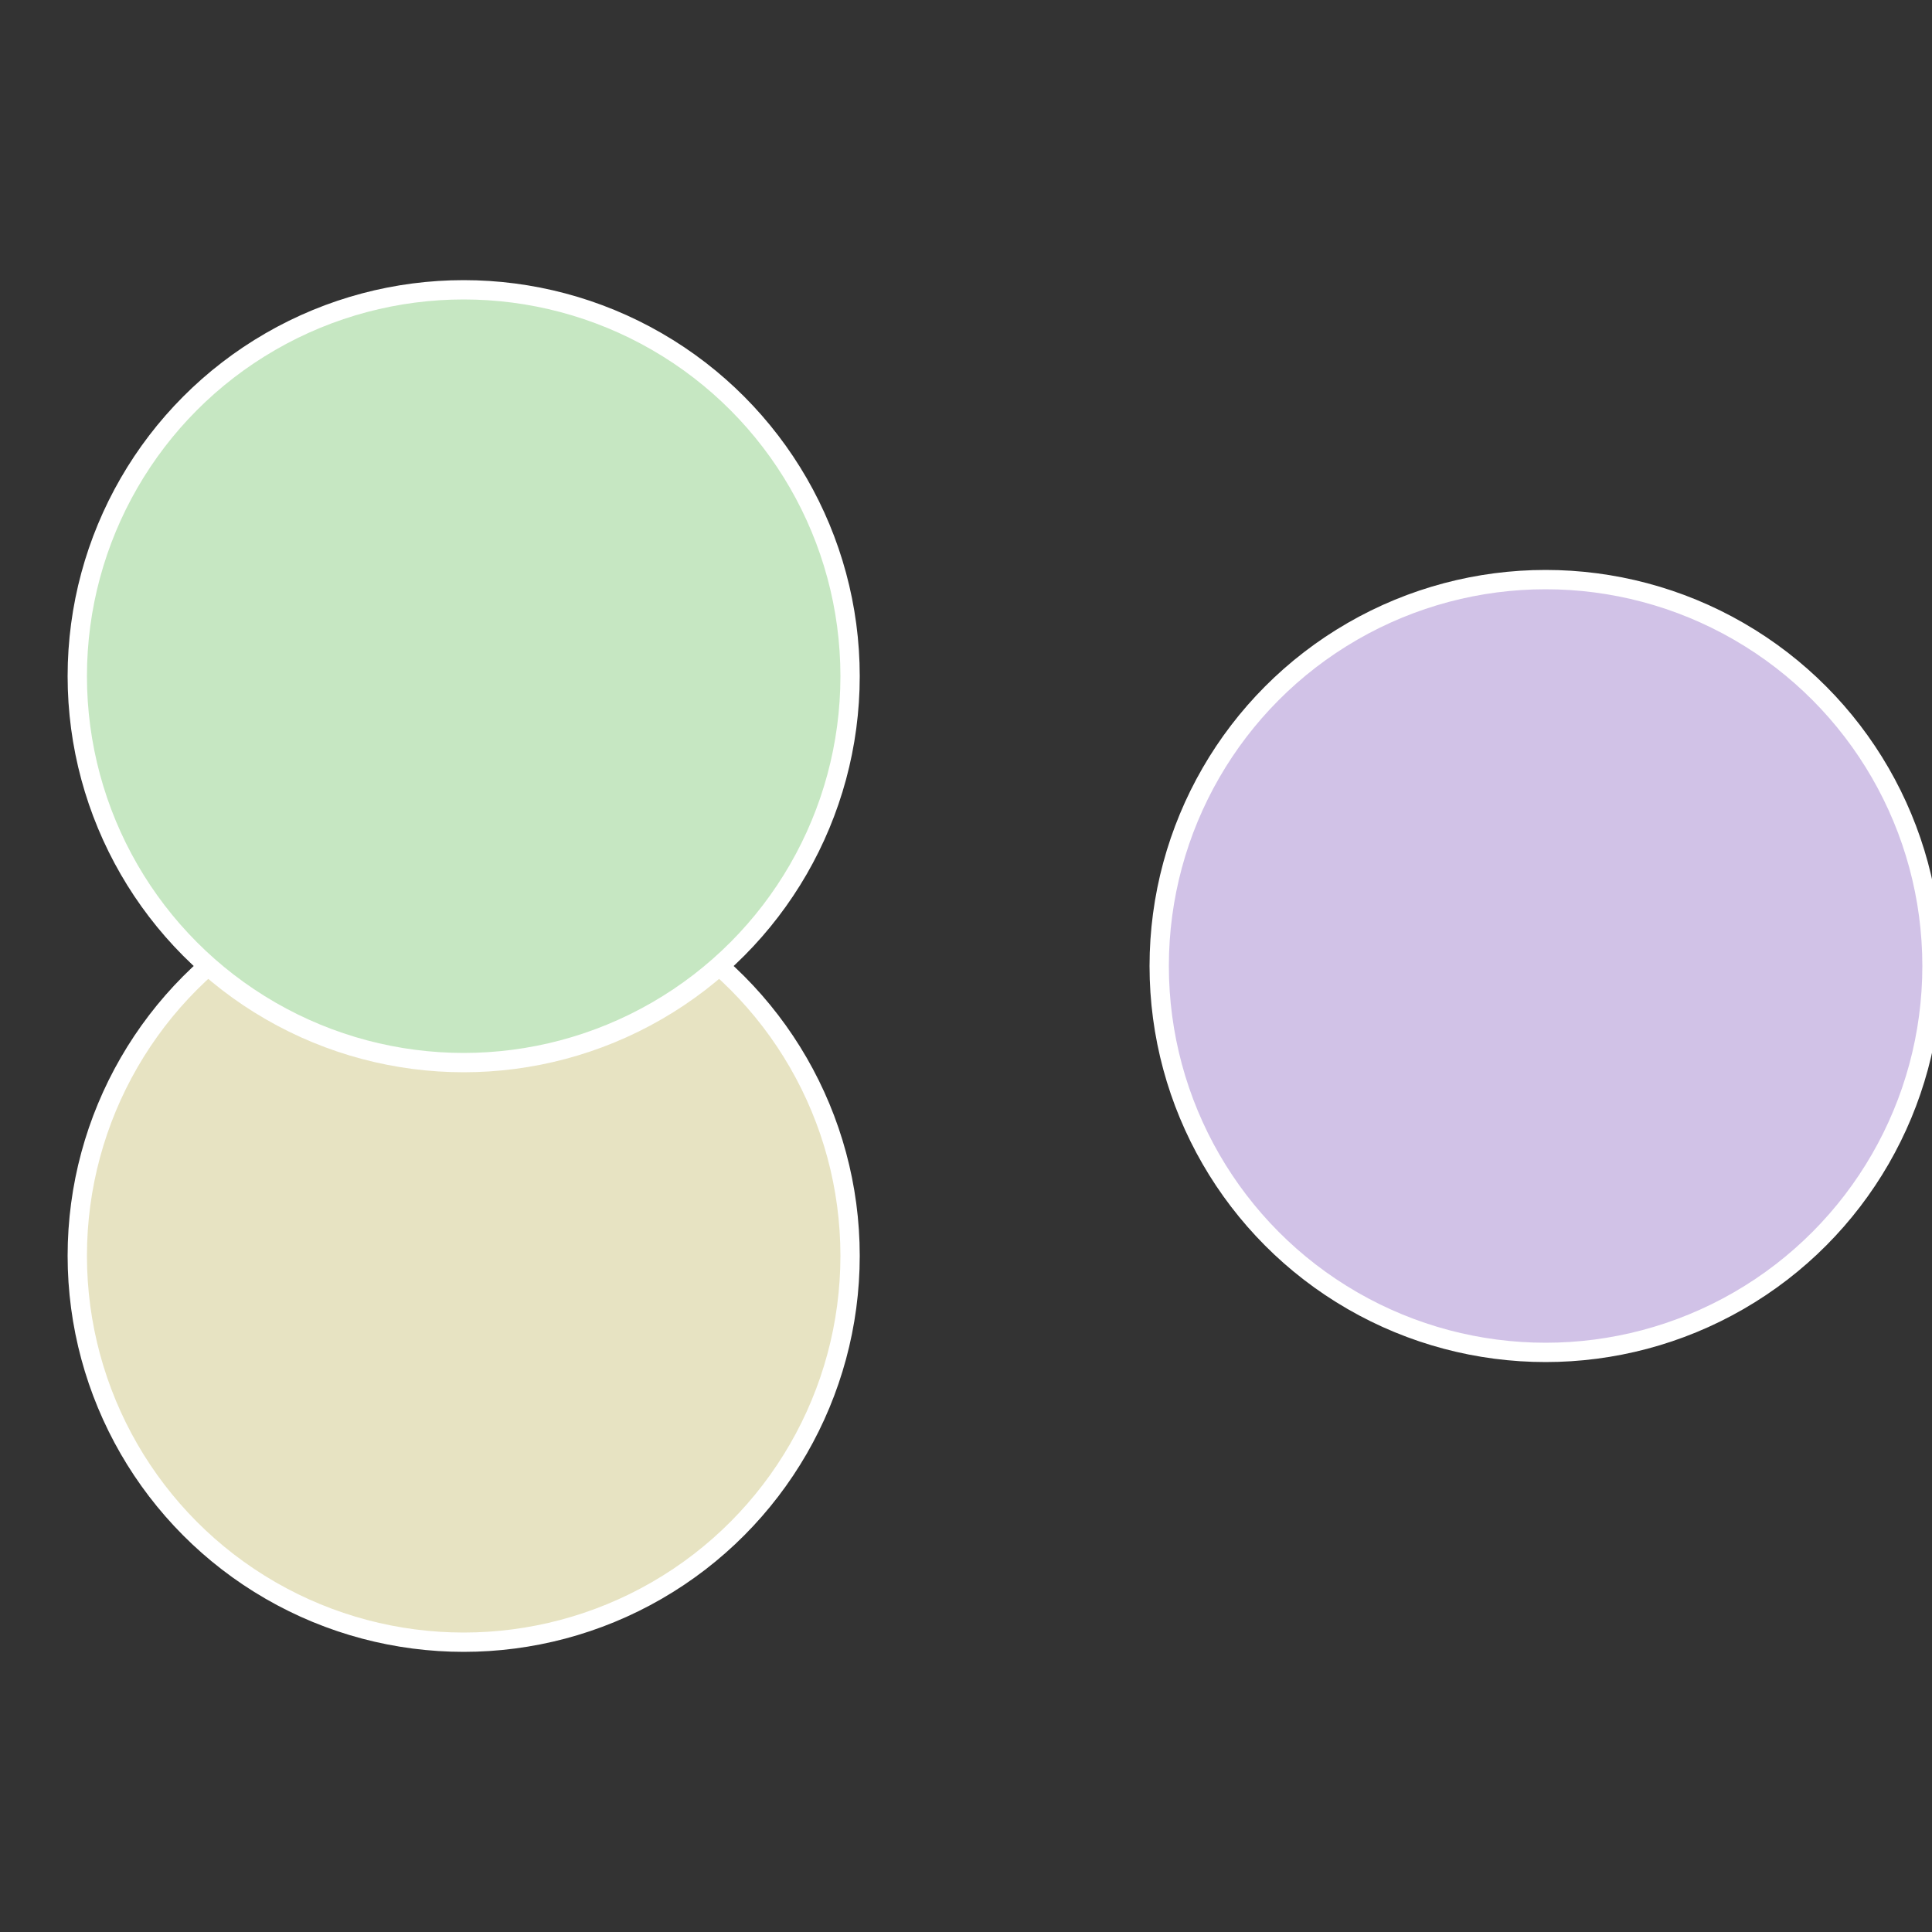
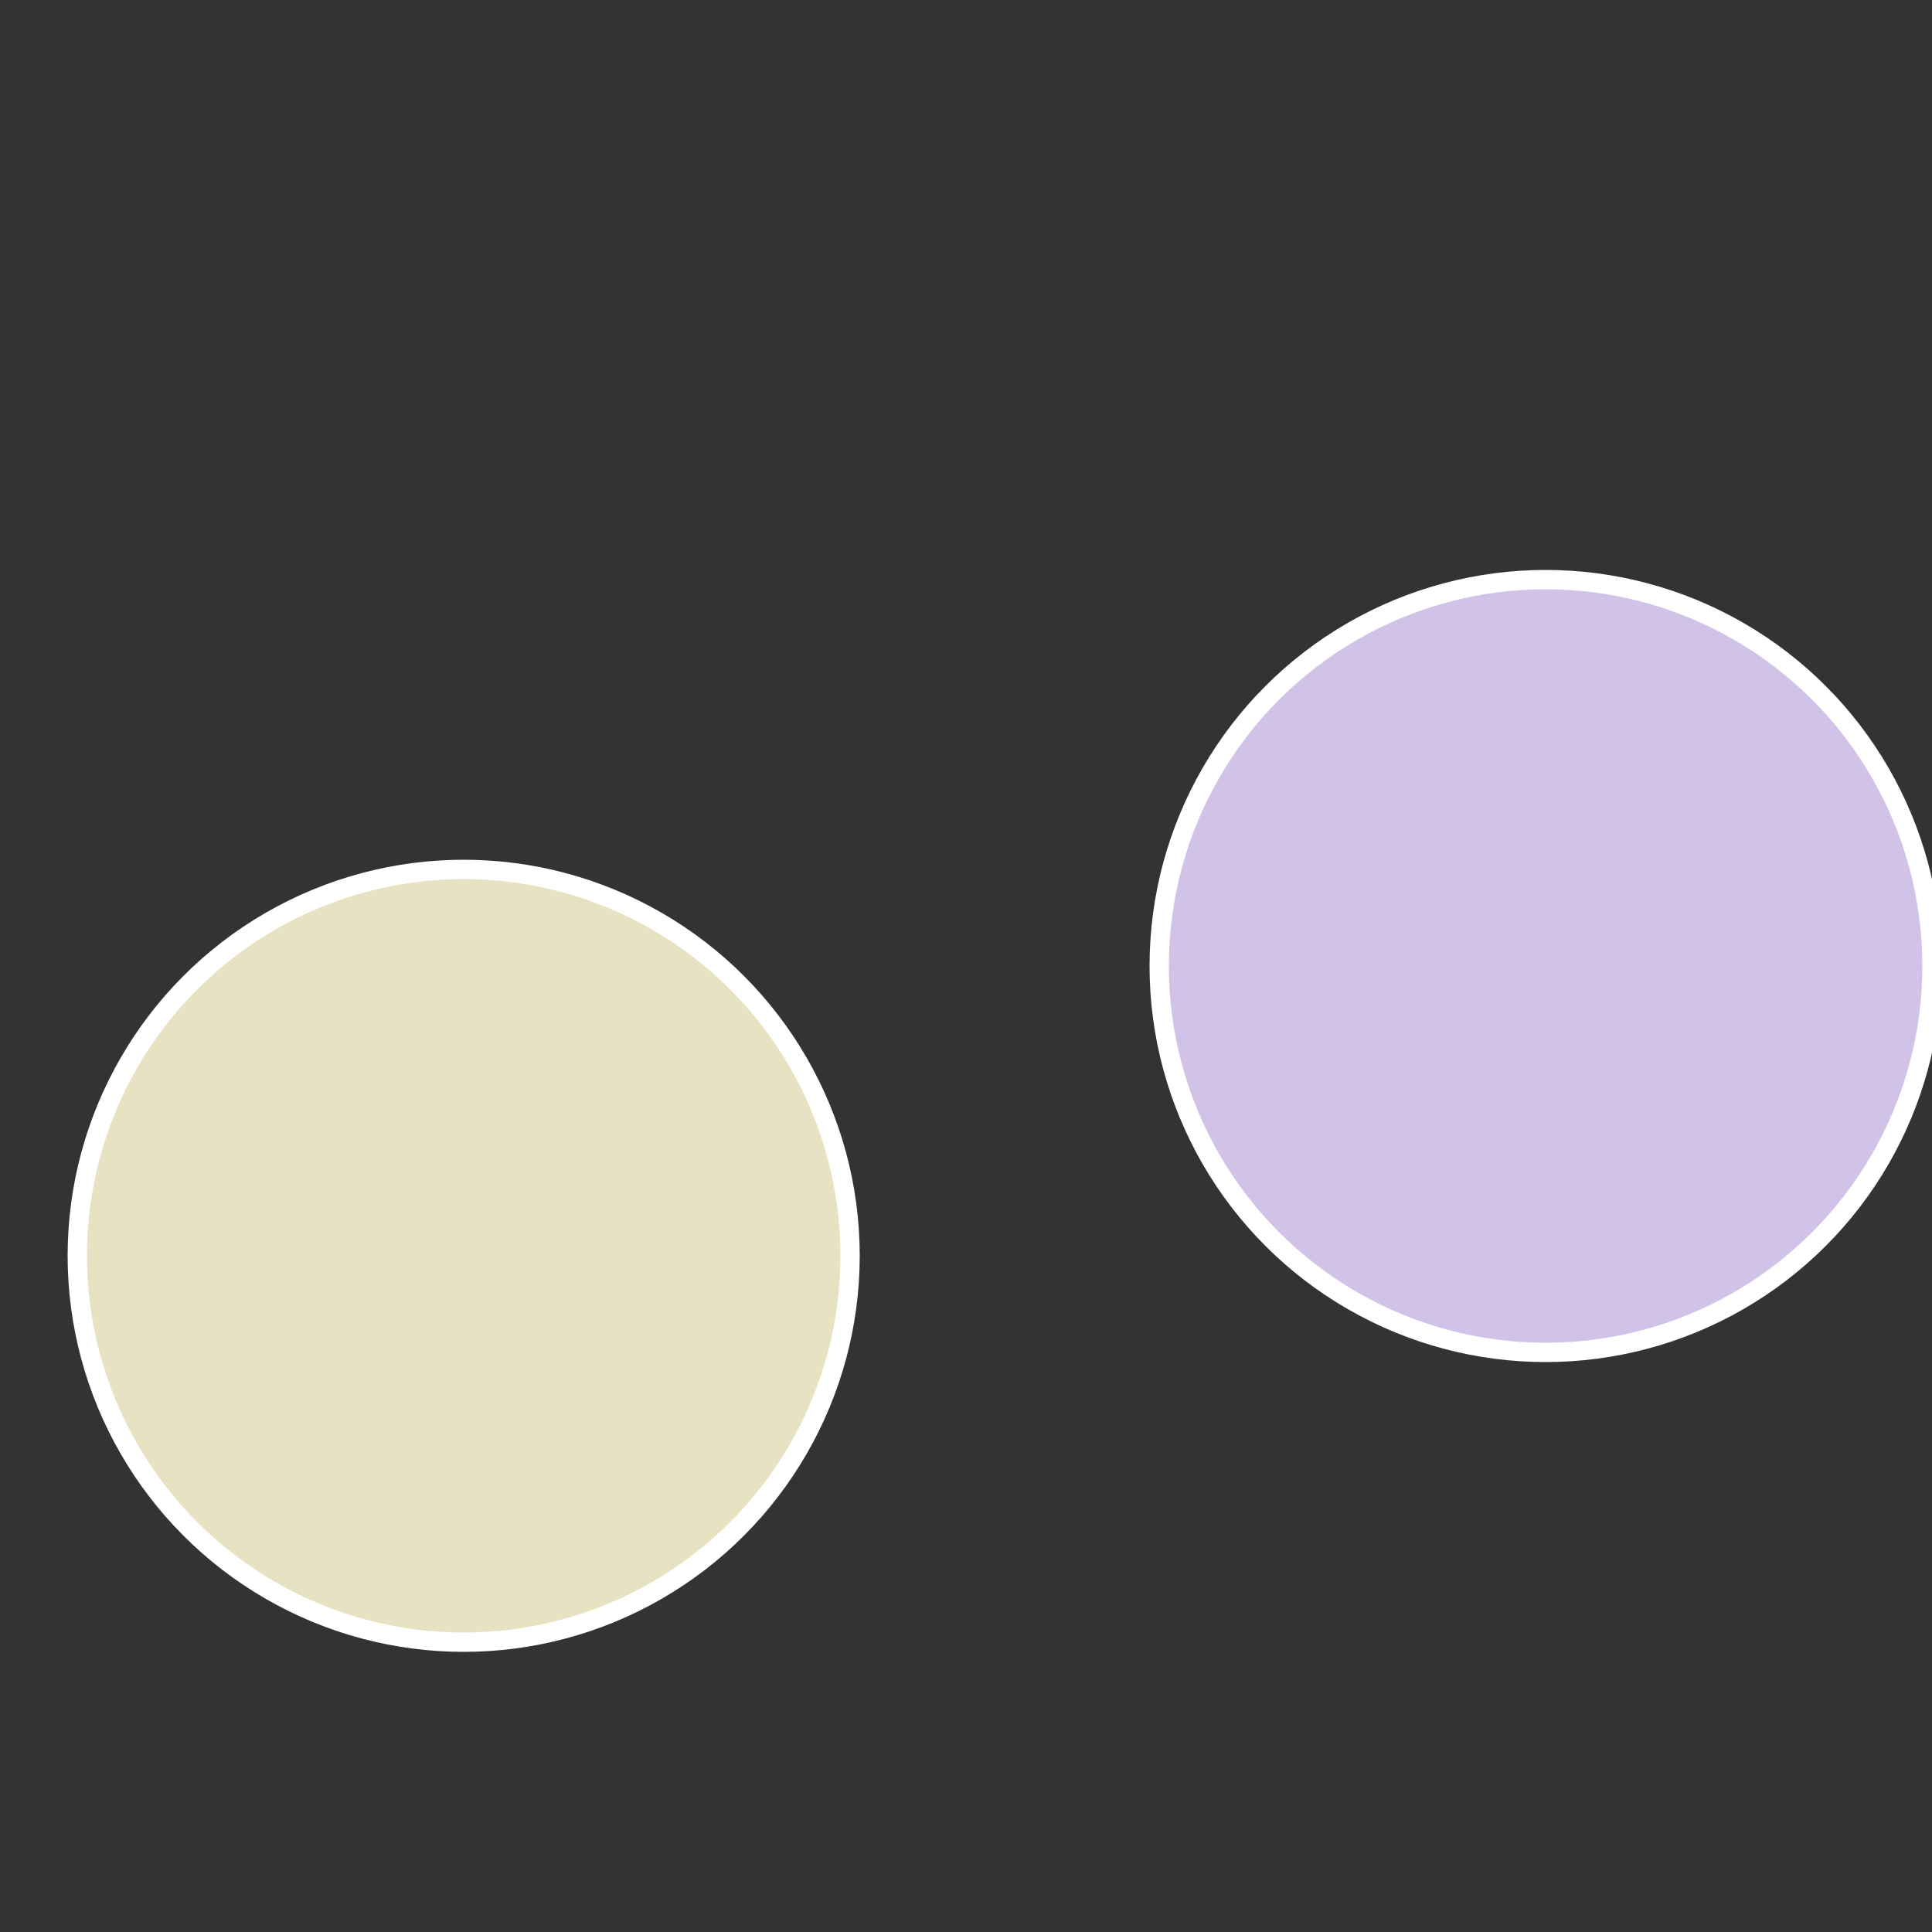
<svg xmlns="http://www.w3.org/2000/svg" width="500" height="500" viewBox="-1 -1 2 2">
  <rect x="-1" y="-1" width="2" height="2" fill="#333333" stroke="none" />
  <circle cx="0.6" cy="0" r="0.4" fill="#d1c2e7" stroke="#fff" stroke-width="1%" />
  <circle cx="-0.52" cy="0.3" r="0.4" fill="#e7e3c2" stroke="#fff" stroke-width="1%" />
-   <circle cx="-0.52" cy="-0.3" r="0.4" fill="#c6e7c2" stroke="#fff" stroke-width="1%" />
</svg>